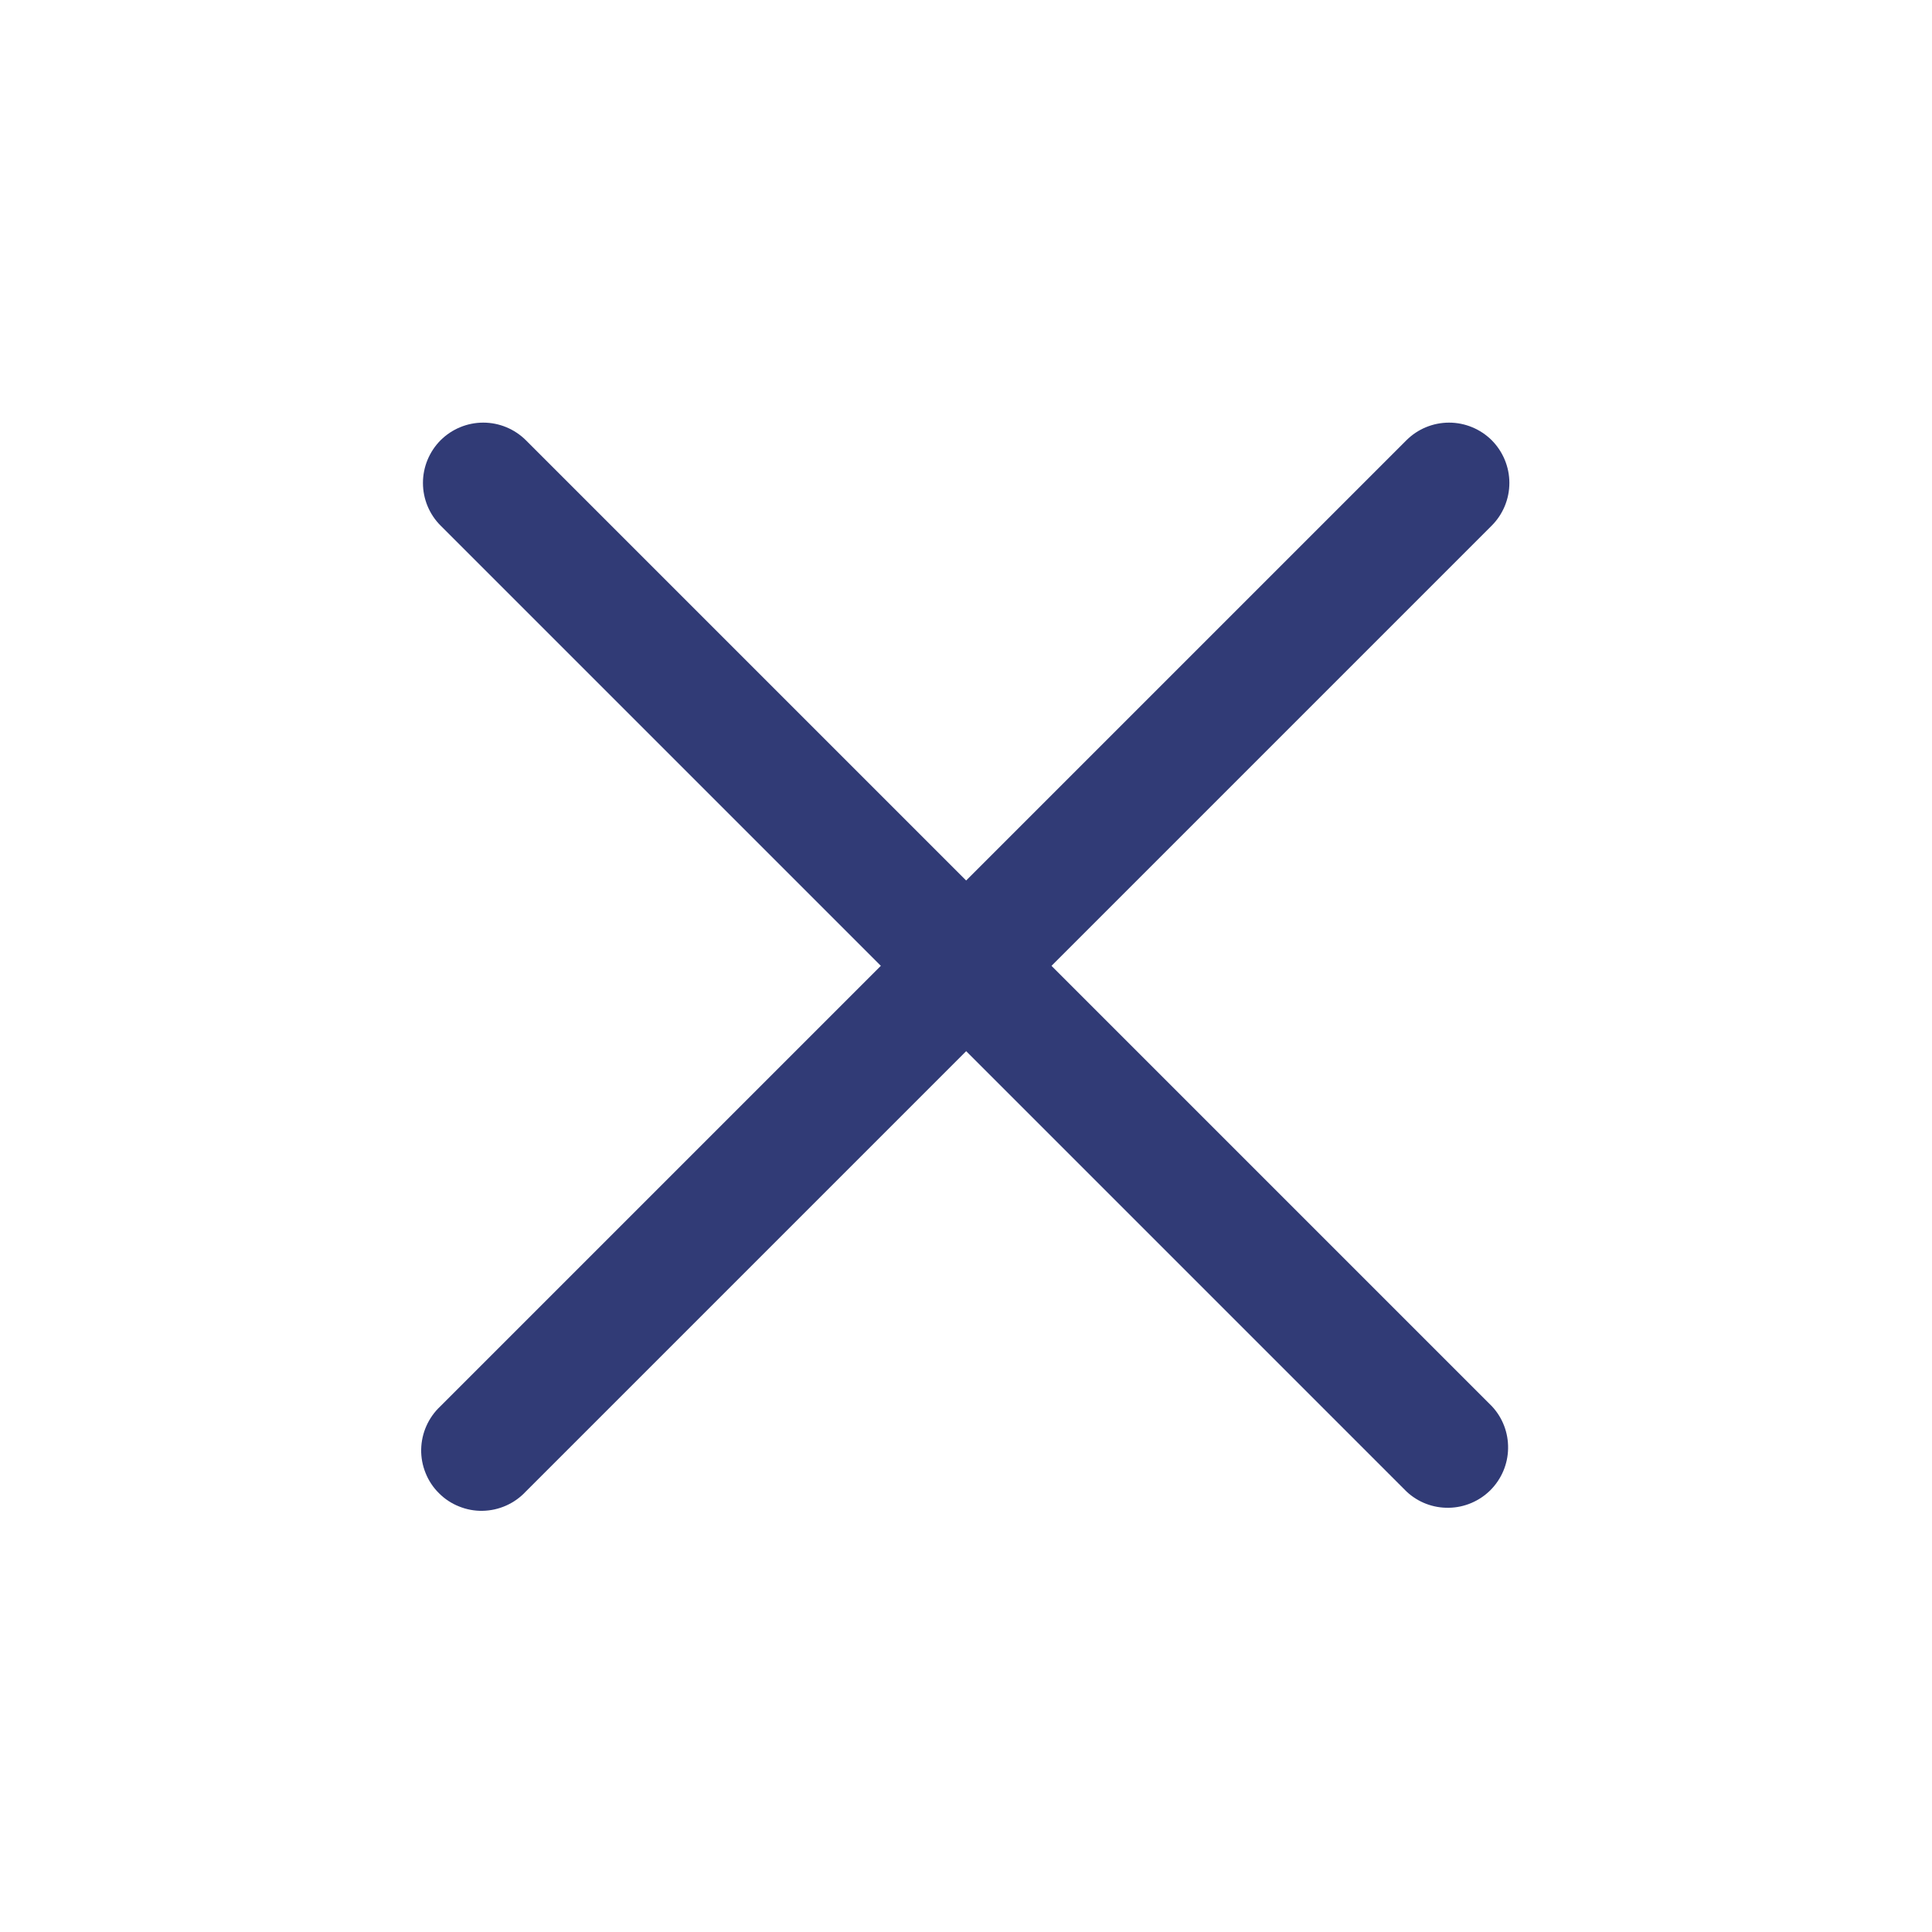
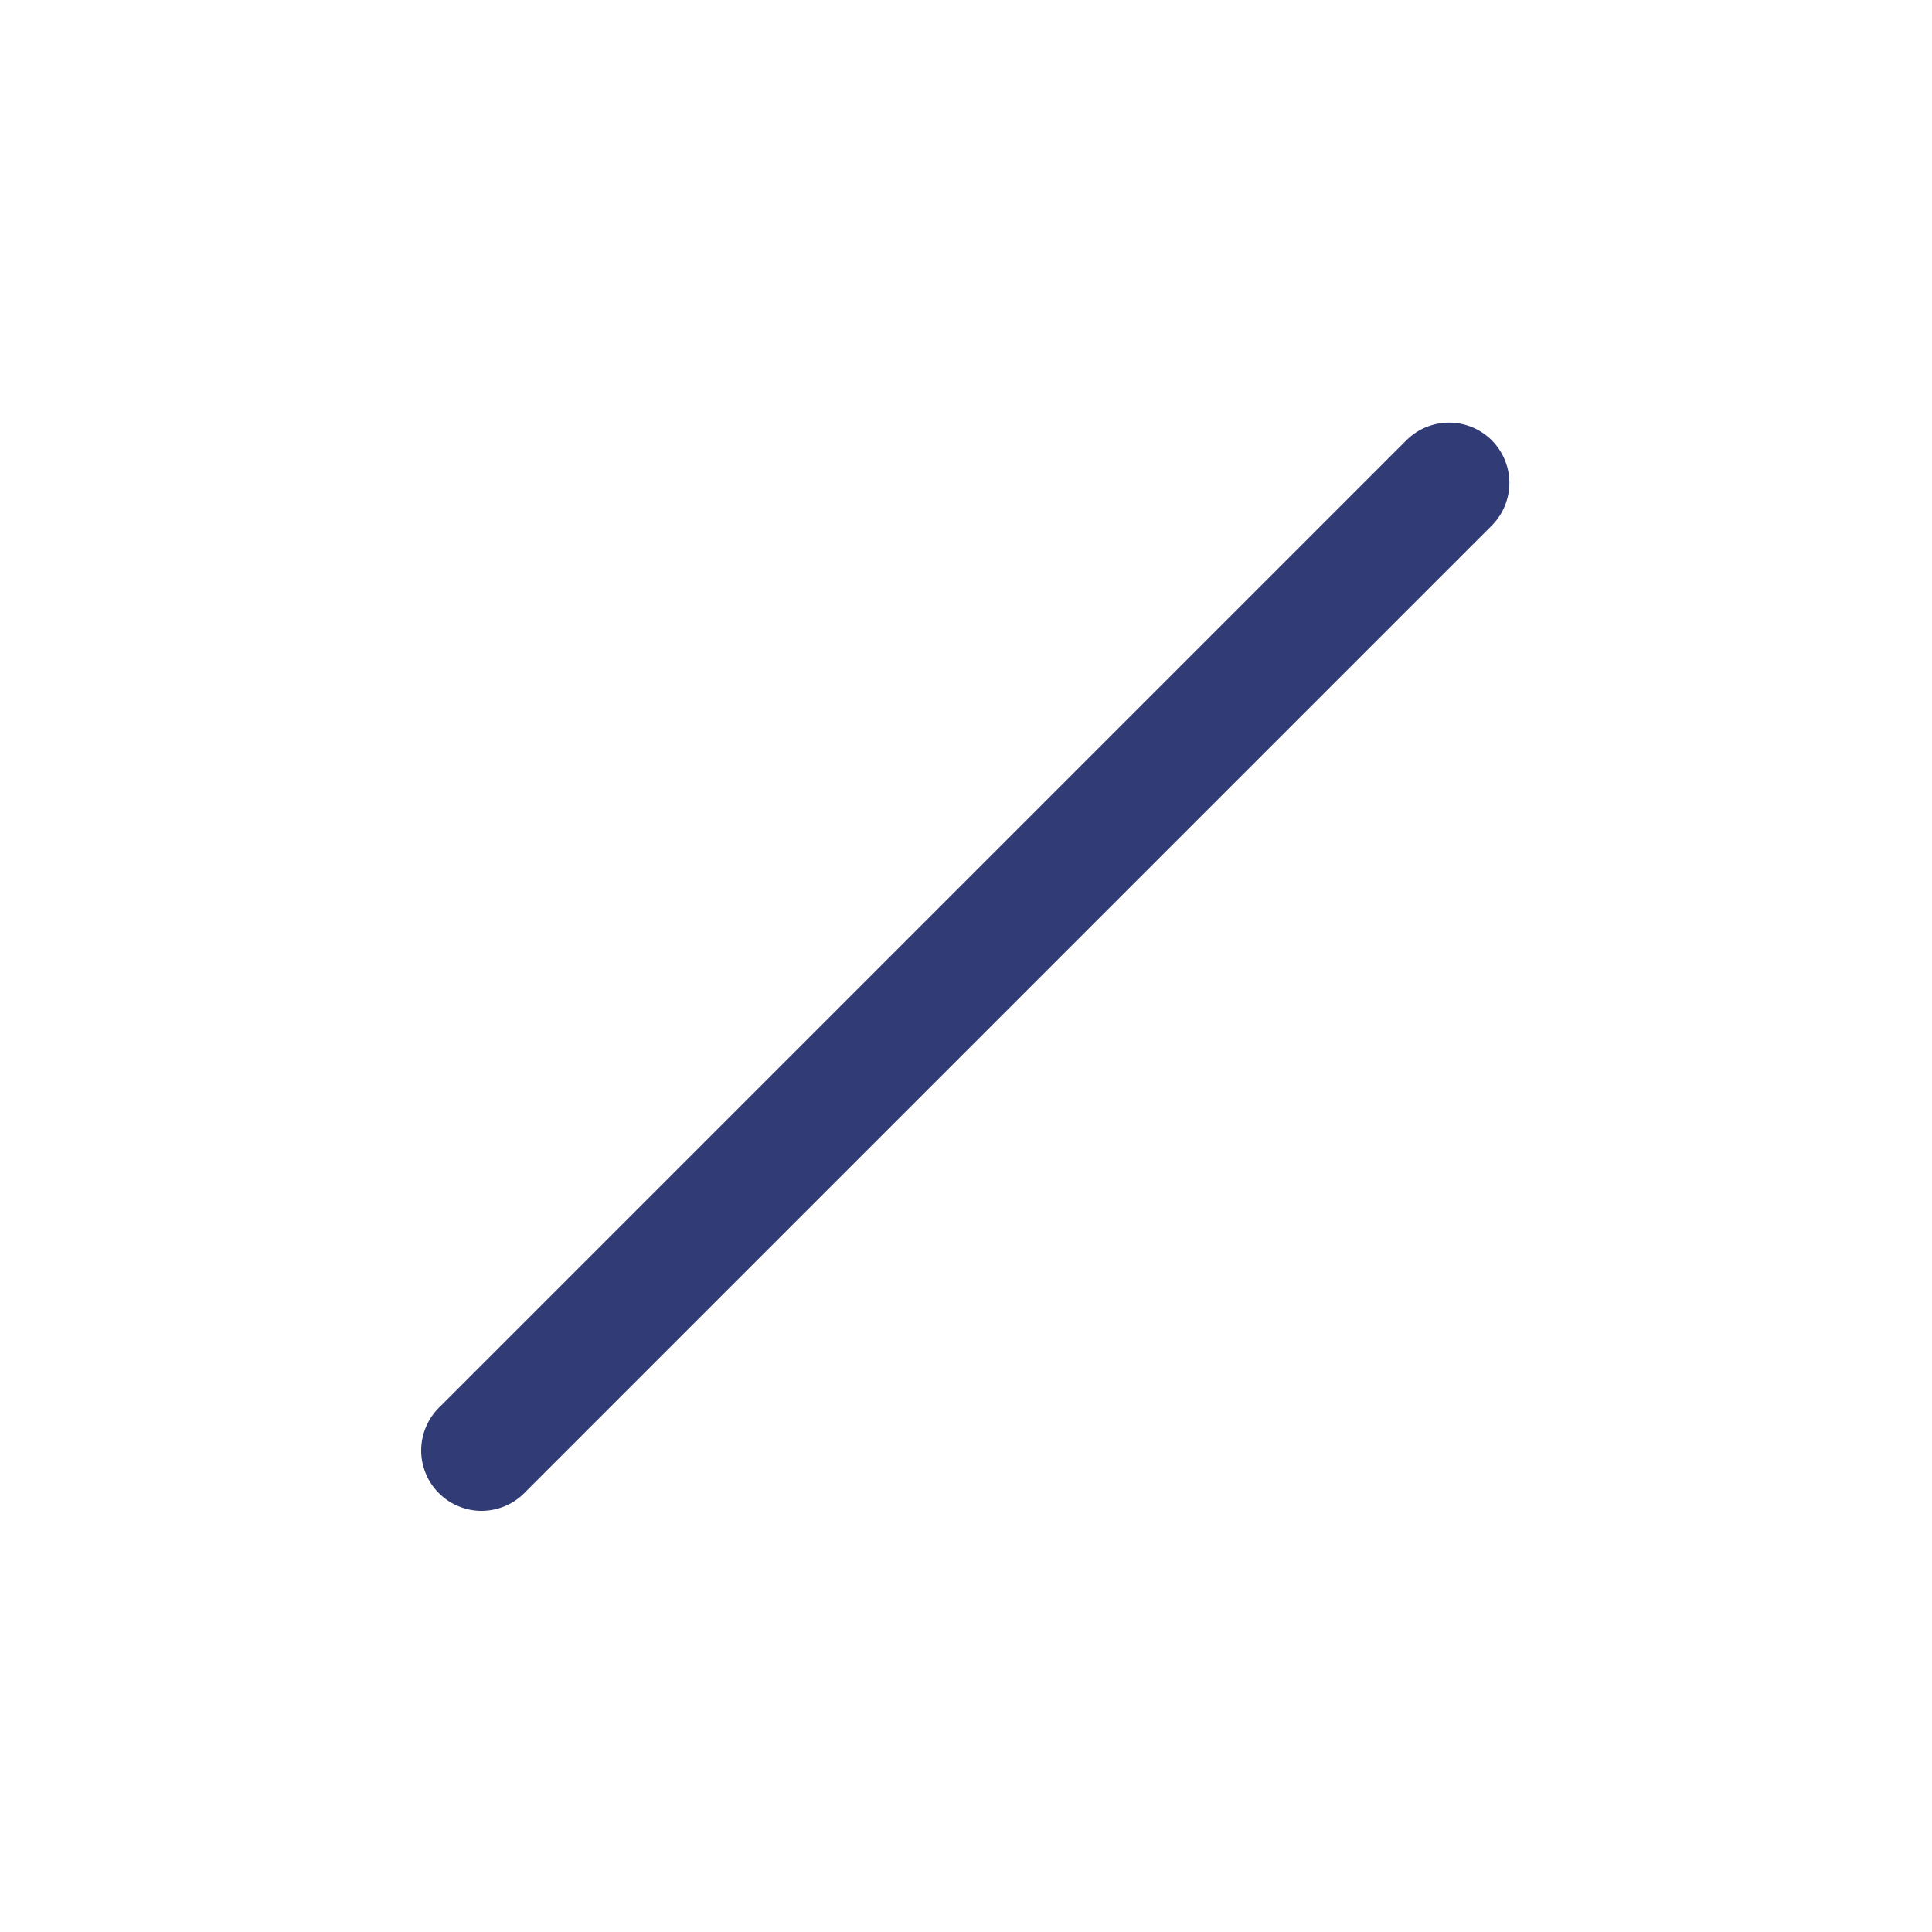
<svg xmlns="http://www.w3.org/2000/svg" width="24" height="24" viewBox="0 0 24 24" fill="none">
  <path fill-rule="evenodd" clip-rule="evenodd" d="M18.531 5.469C18.39 5.329 18.199 5.25 18.001 5.25C17.802 5.25 17.611 5.329 17.471 5.469L5.471 17.469C5.397 17.538 5.338 17.621 5.297 17.713C5.256 17.805 5.234 17.904 5.232 18.005C5.23 18.105 5.249 18.206 5.287 18.299C5.324 18.392 5.38 18.477 5.452 18.548C5.523 18.62 5.608 18.676 5.701 18.713C5.794 18.751 5.894 18.77 5.995 18.768C6.096 18.766 6.195 18.744 6.287 18.703C6.379 18.662 6.462 18.603 6.531 18.529L18.531 6.529C18.671 6.389 18.75 6.198 18.75 5.999C18.75 5.801 18.671 5.61 18.531 5.469Z" fill="#313B76" />
-   <path fill-rule="evenodd" clip-rule="evenodd" d="M5.473 5.469C5.333 5.61 5.254 5.801 5.254 5.999C5.254 6.198 5.333 6.389 5.473 6.529L17.473 18.529C17.615 18.662 17.803 18.734 17.998 18.73C18.192 18.727 18.377 18.648 18.515 18.511C18.652 18.373 18.731 18.188 18.734 17.994C18.738 17.8 18.666 17.611 18.533 17.469L6.533 5.469C6.392 5.329 6.202 5.25 6.003 5.25C5.804 5.25 5.614 5.329 5.473 5.469Z" fill="#313B76" />
</svg>